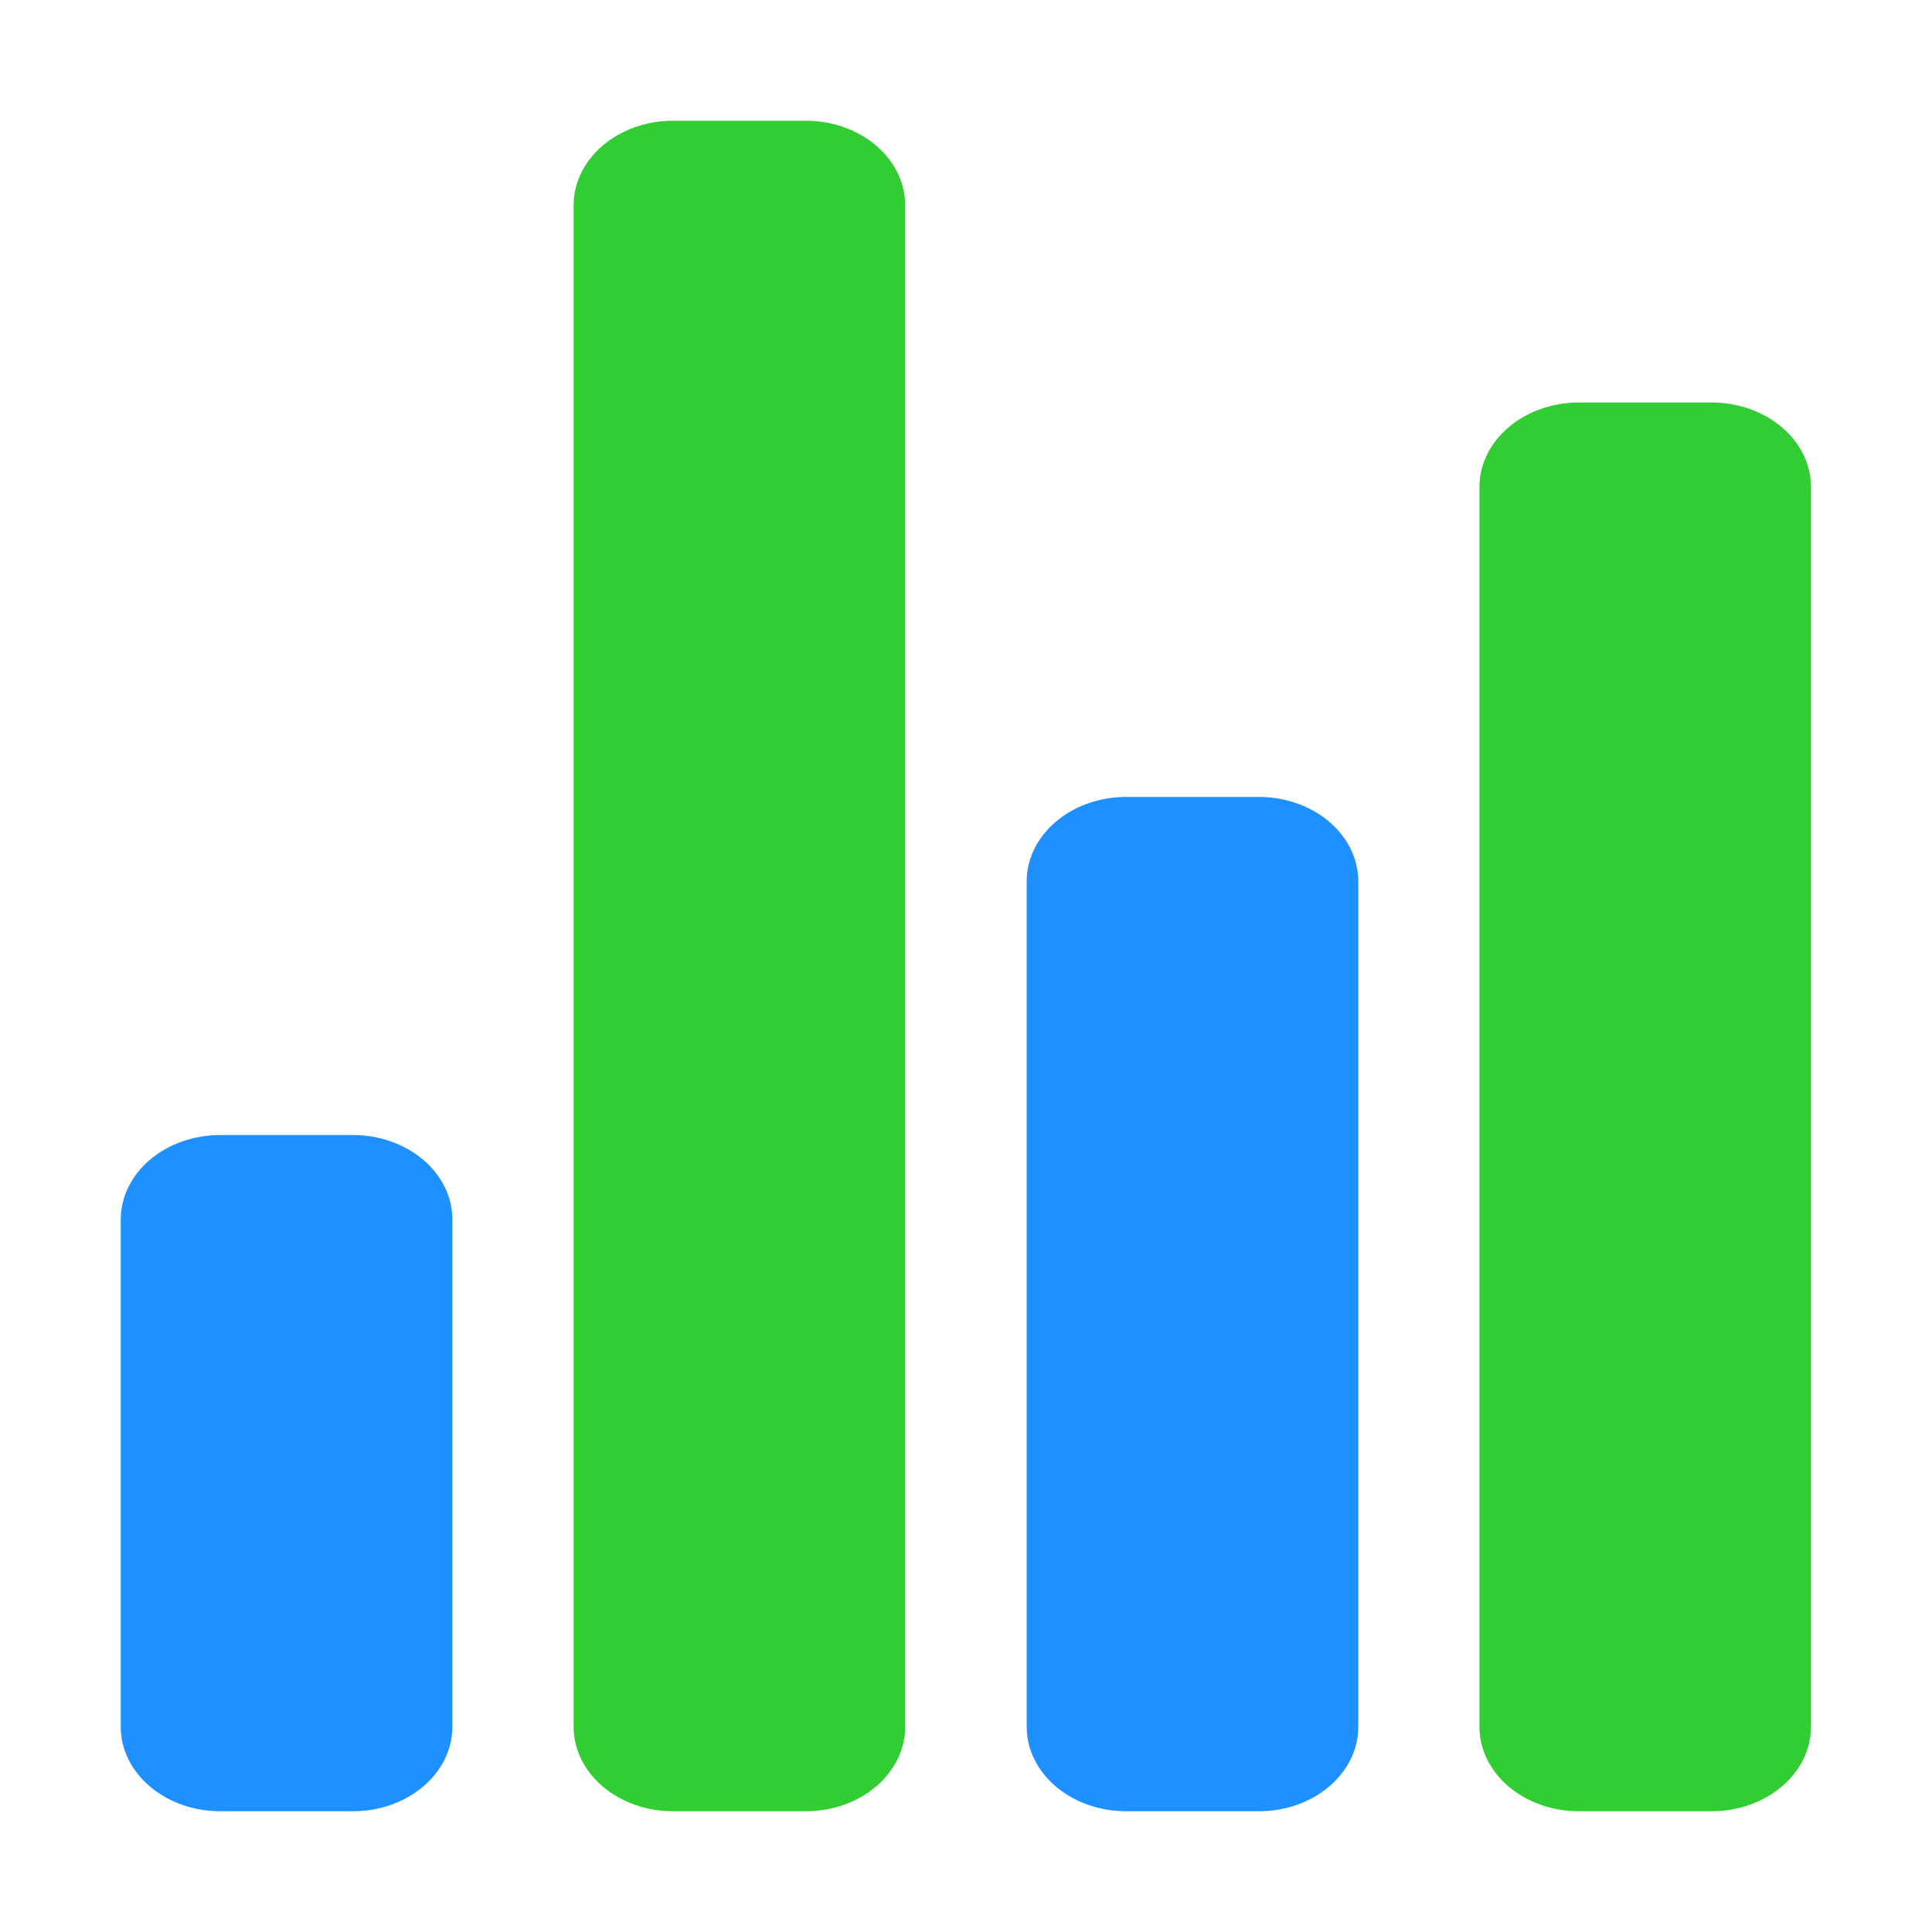
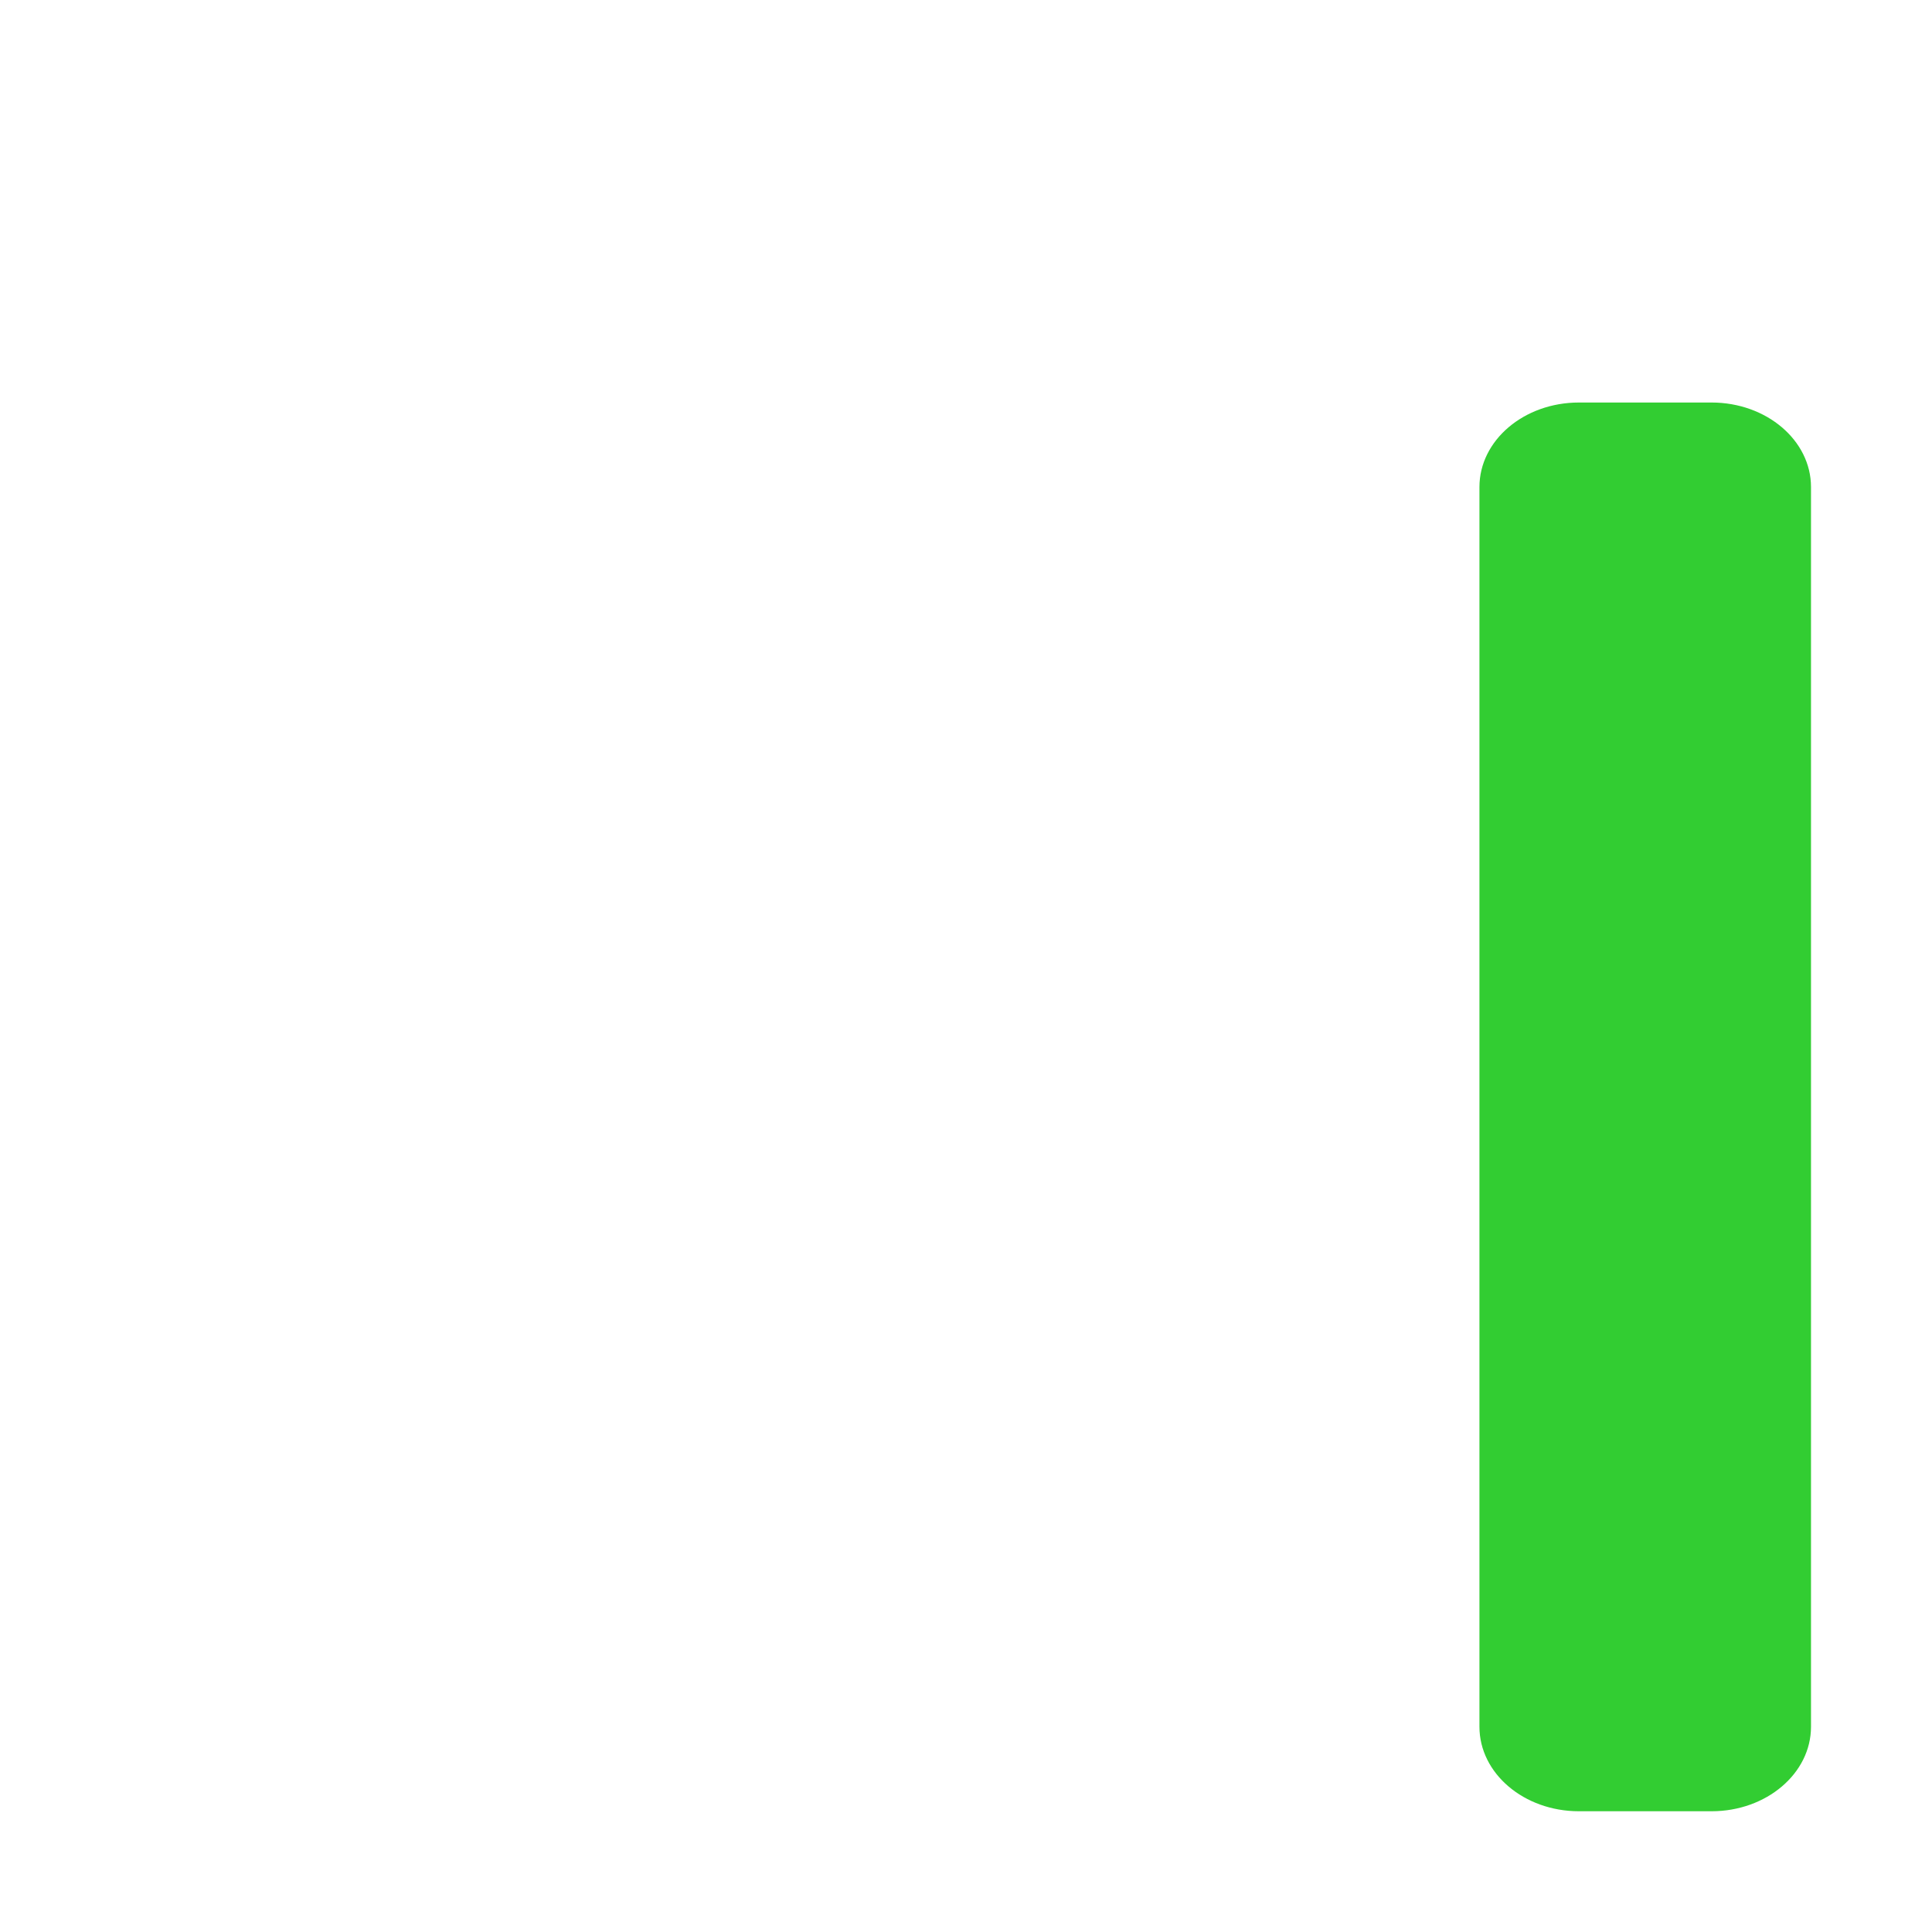
<svg xmlns="http://www.w3.org/2000/svg" height="32" viewBox="0 0 32 32" width="32">
-   <path d="m5.845 30h-2.197c-.91 0-1.648-.627-1.648-1.4v-8.4c0-.773.738-1.4 1.648-1.4h2.197c.91 0 1.648.627 1.648 1.4v8.4c0 .773-.738 1.4-1.648 1.4z" fill="#1e90ff" stroke-width="1.01" />
-   <path d="m20.85 30h-2.197c-.91 0-1.648-.627-1.648-1.4v-14c0-.773.738-1.4 1.648-1.4h2.197c.91 0 1.648.627 1.648 1.4v14c0 .773-.738 1.4-1.648 1.4z" fill="#1e90ff" stroke-width="1.01" />
  <g fill="#32cd32" transform="matrix(1.02 0 0 1 -.04 -2)">
    <path d="m27.832 32h-2.154c-.892 0-1.615-.627-1.615-1.4v-20.533c0-.773.723-1.4 1.615-1.4h2.154c.892 0 1.615.627 1.615 1.4v20.533c0 .773-.723 1.4-1.615 1.4z" />
-     <path d="m13.123 32h-2.154c-.892 0-1.615-.627-1.615-1.4v-25.2c0-.773.723-1.4 1.615-1.4h2.154c.892 0 1.615.627 1.615 1.4v25.2c0 .773-.723 1.4-1.615 1.4z" />
  </g>
</svg>